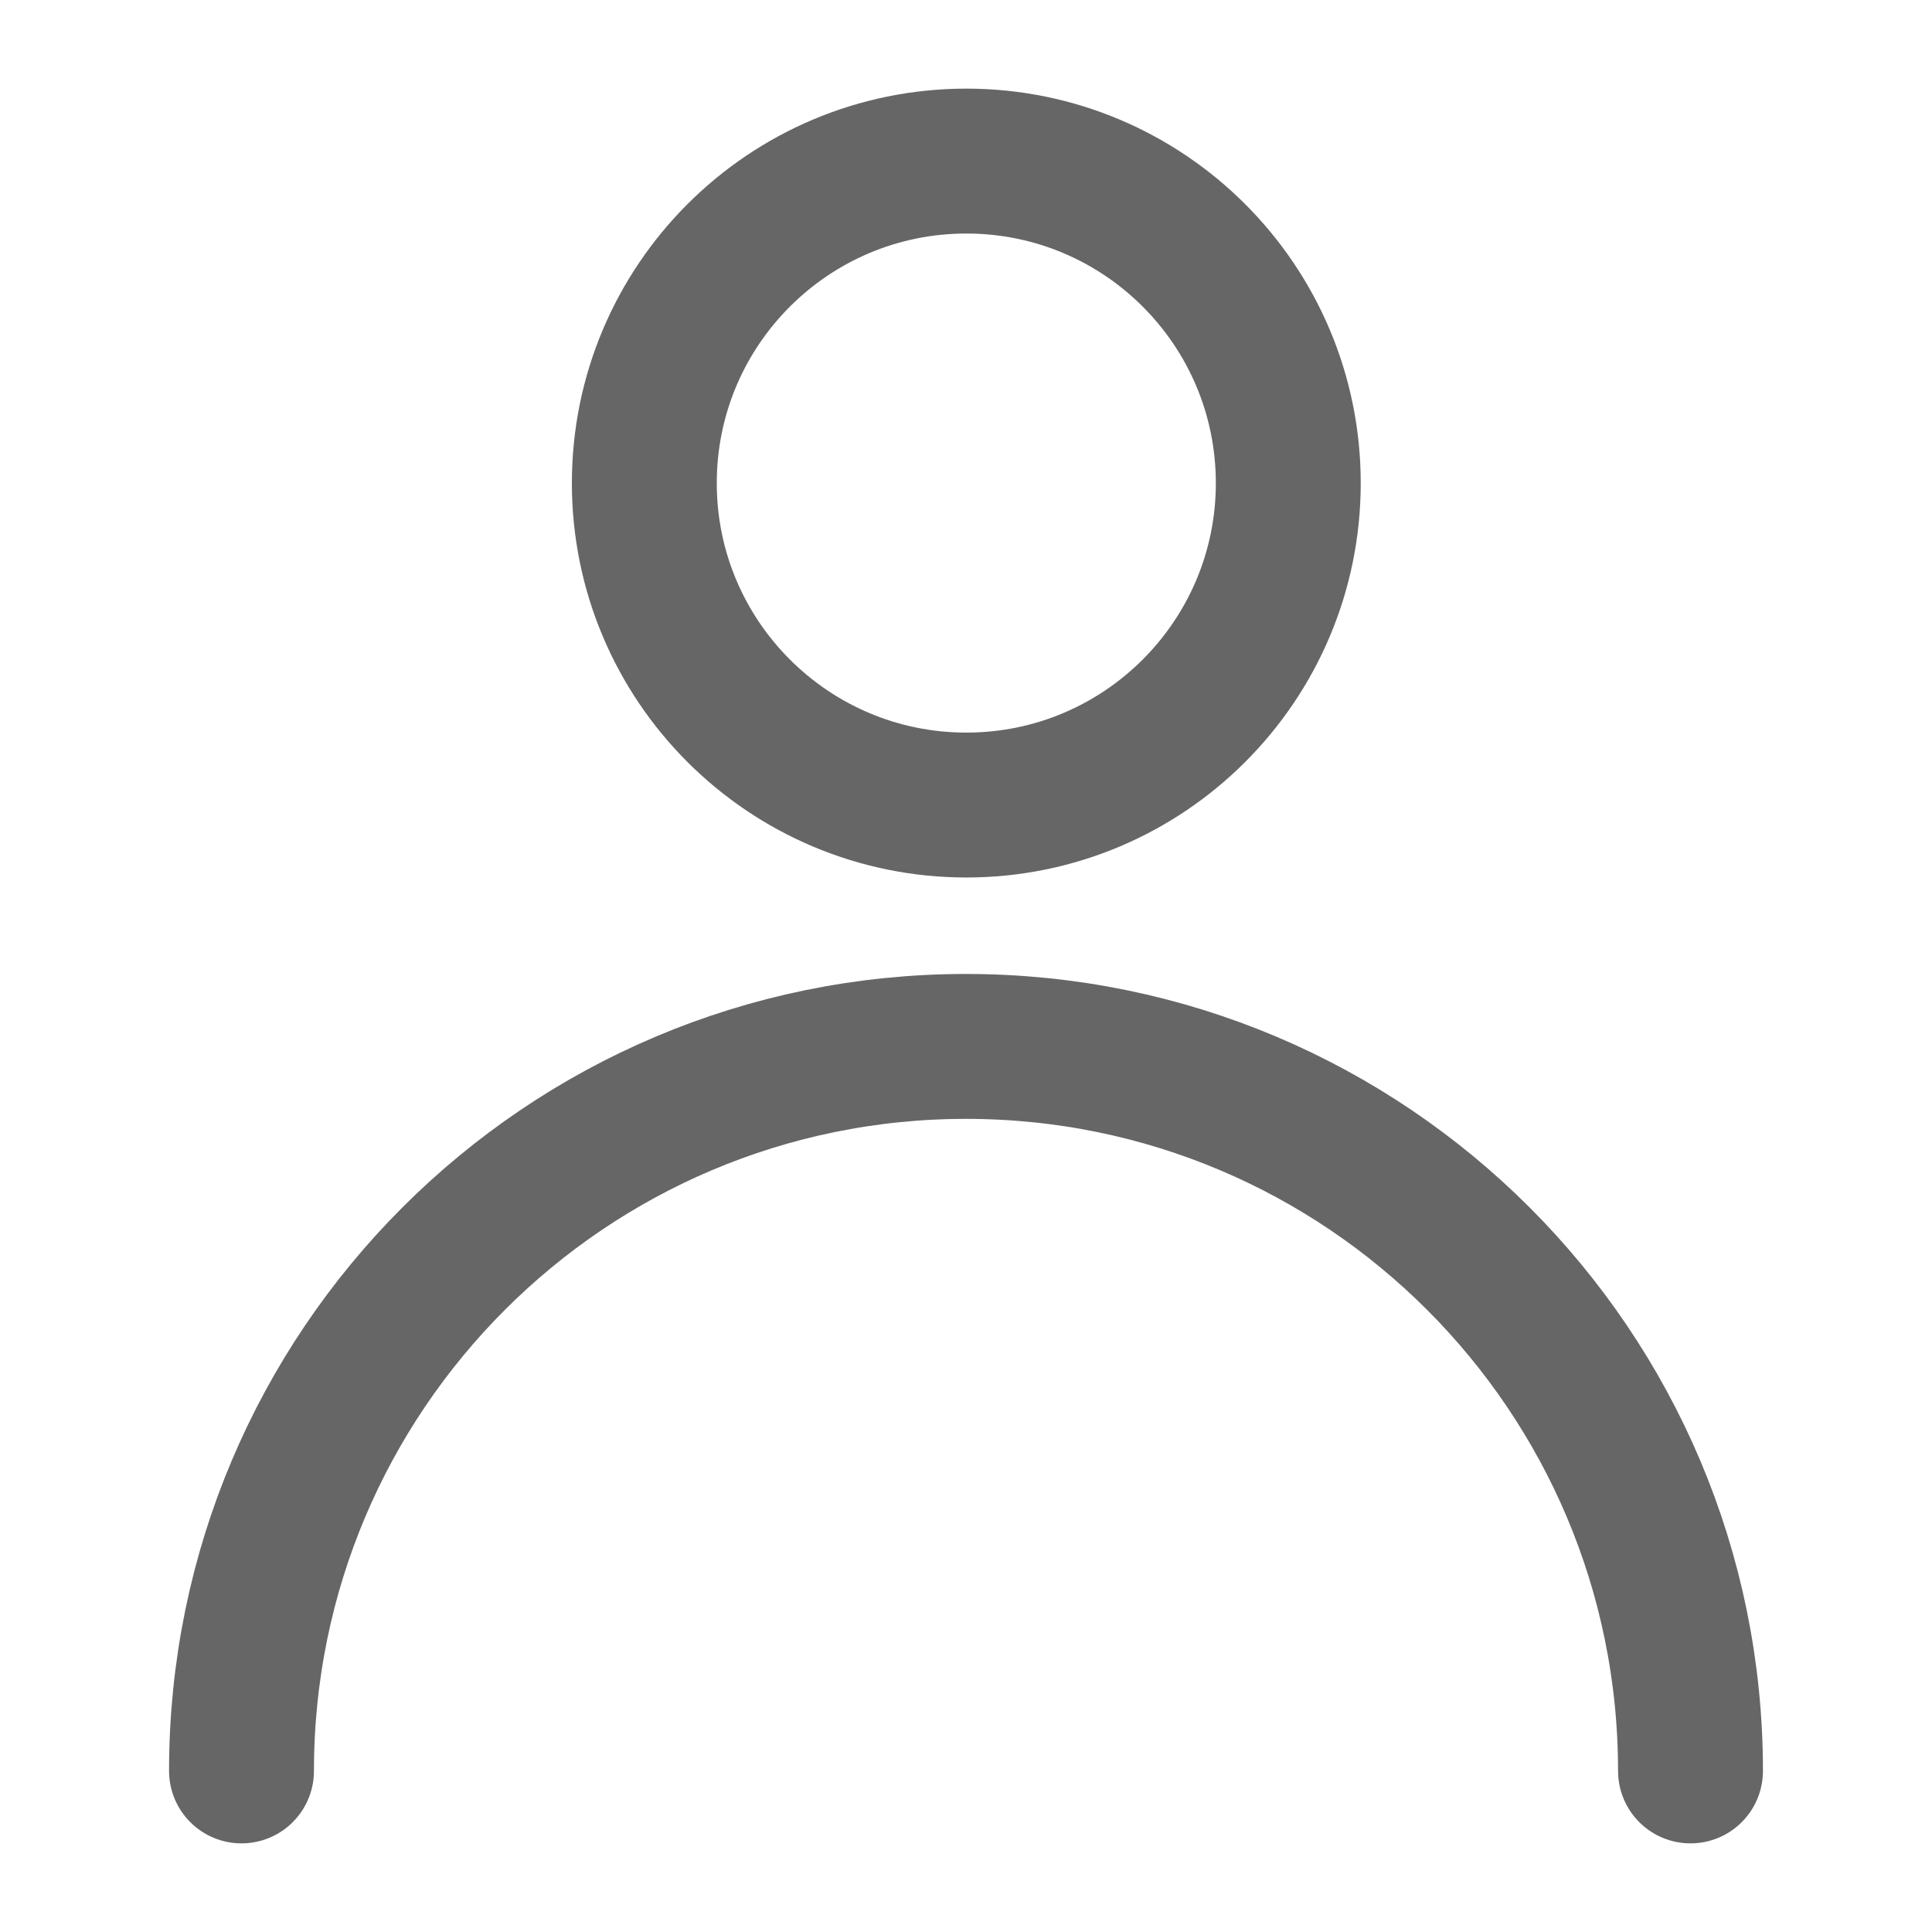
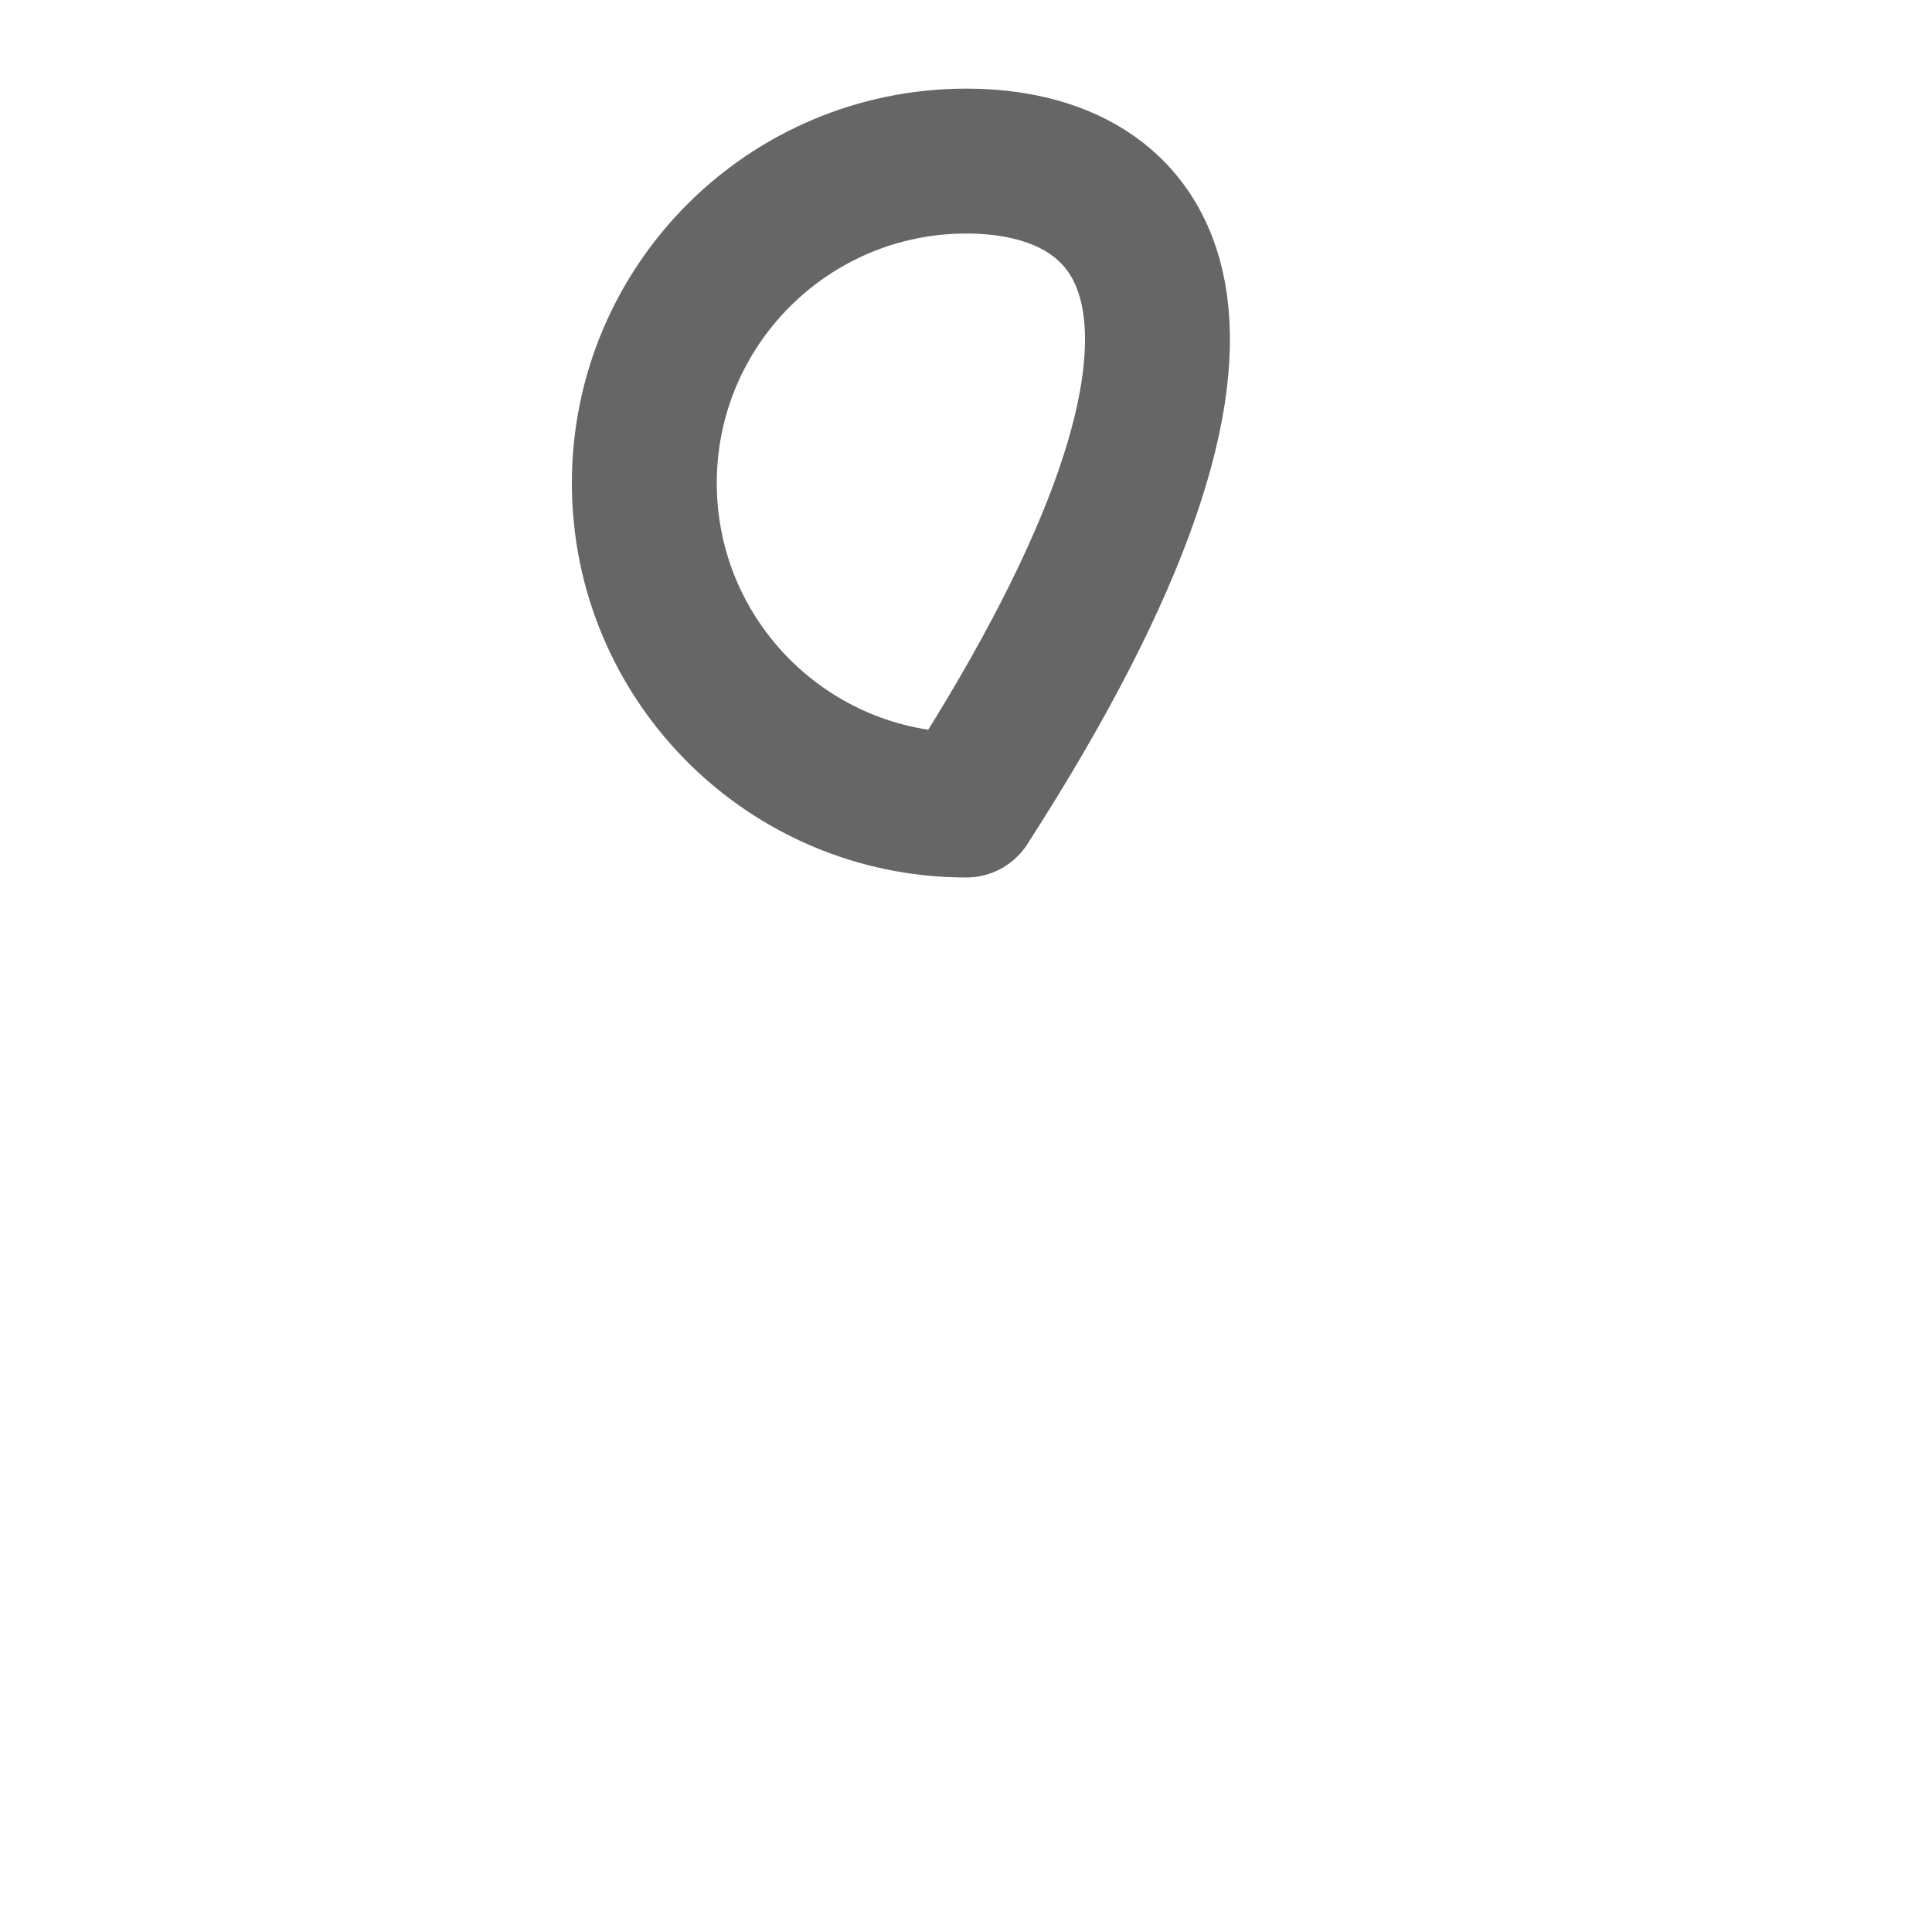
<svg xmlns="http://www.w3.org/2000/svg" width="16" height="16" viewBox="0 0 16 16" fill="none">
-   <path d="M8.003 6.667C9.475 6.667 10.669 5.473 10.669 4.001C10.669 2.528 9.475 1.334 8.003 1.334C6.53 1.334 5.336 2.528 5.336 4.001C5.336 5.473 6.53 6.667 8.003 6.667Z" stroke="#666666" stroke-width="1.2" stroke-linecap="round" stroke-linejoin="round" />
-   <path d="M14 14.666C14 11.352 11.314 8.666 8 8.666C4.686 8.666 2 11.352 2 14.666" stroke="#666666" stroke-width="1.2" stroke-linecap="round" stroke-linejoin="round" />
+   <path d="M8.003 6.667C10.669 2.528 9.475 1.334 8.003 1.334C6.53 1.334 5.336 2.528 5.336 4.001C5.336 5.473 6.53 6.667 8.003 6.667Z" stroke="#666666" stroke-width="1.2" stroke-linecap="round" stroke-linejoin="round" />
</svg>